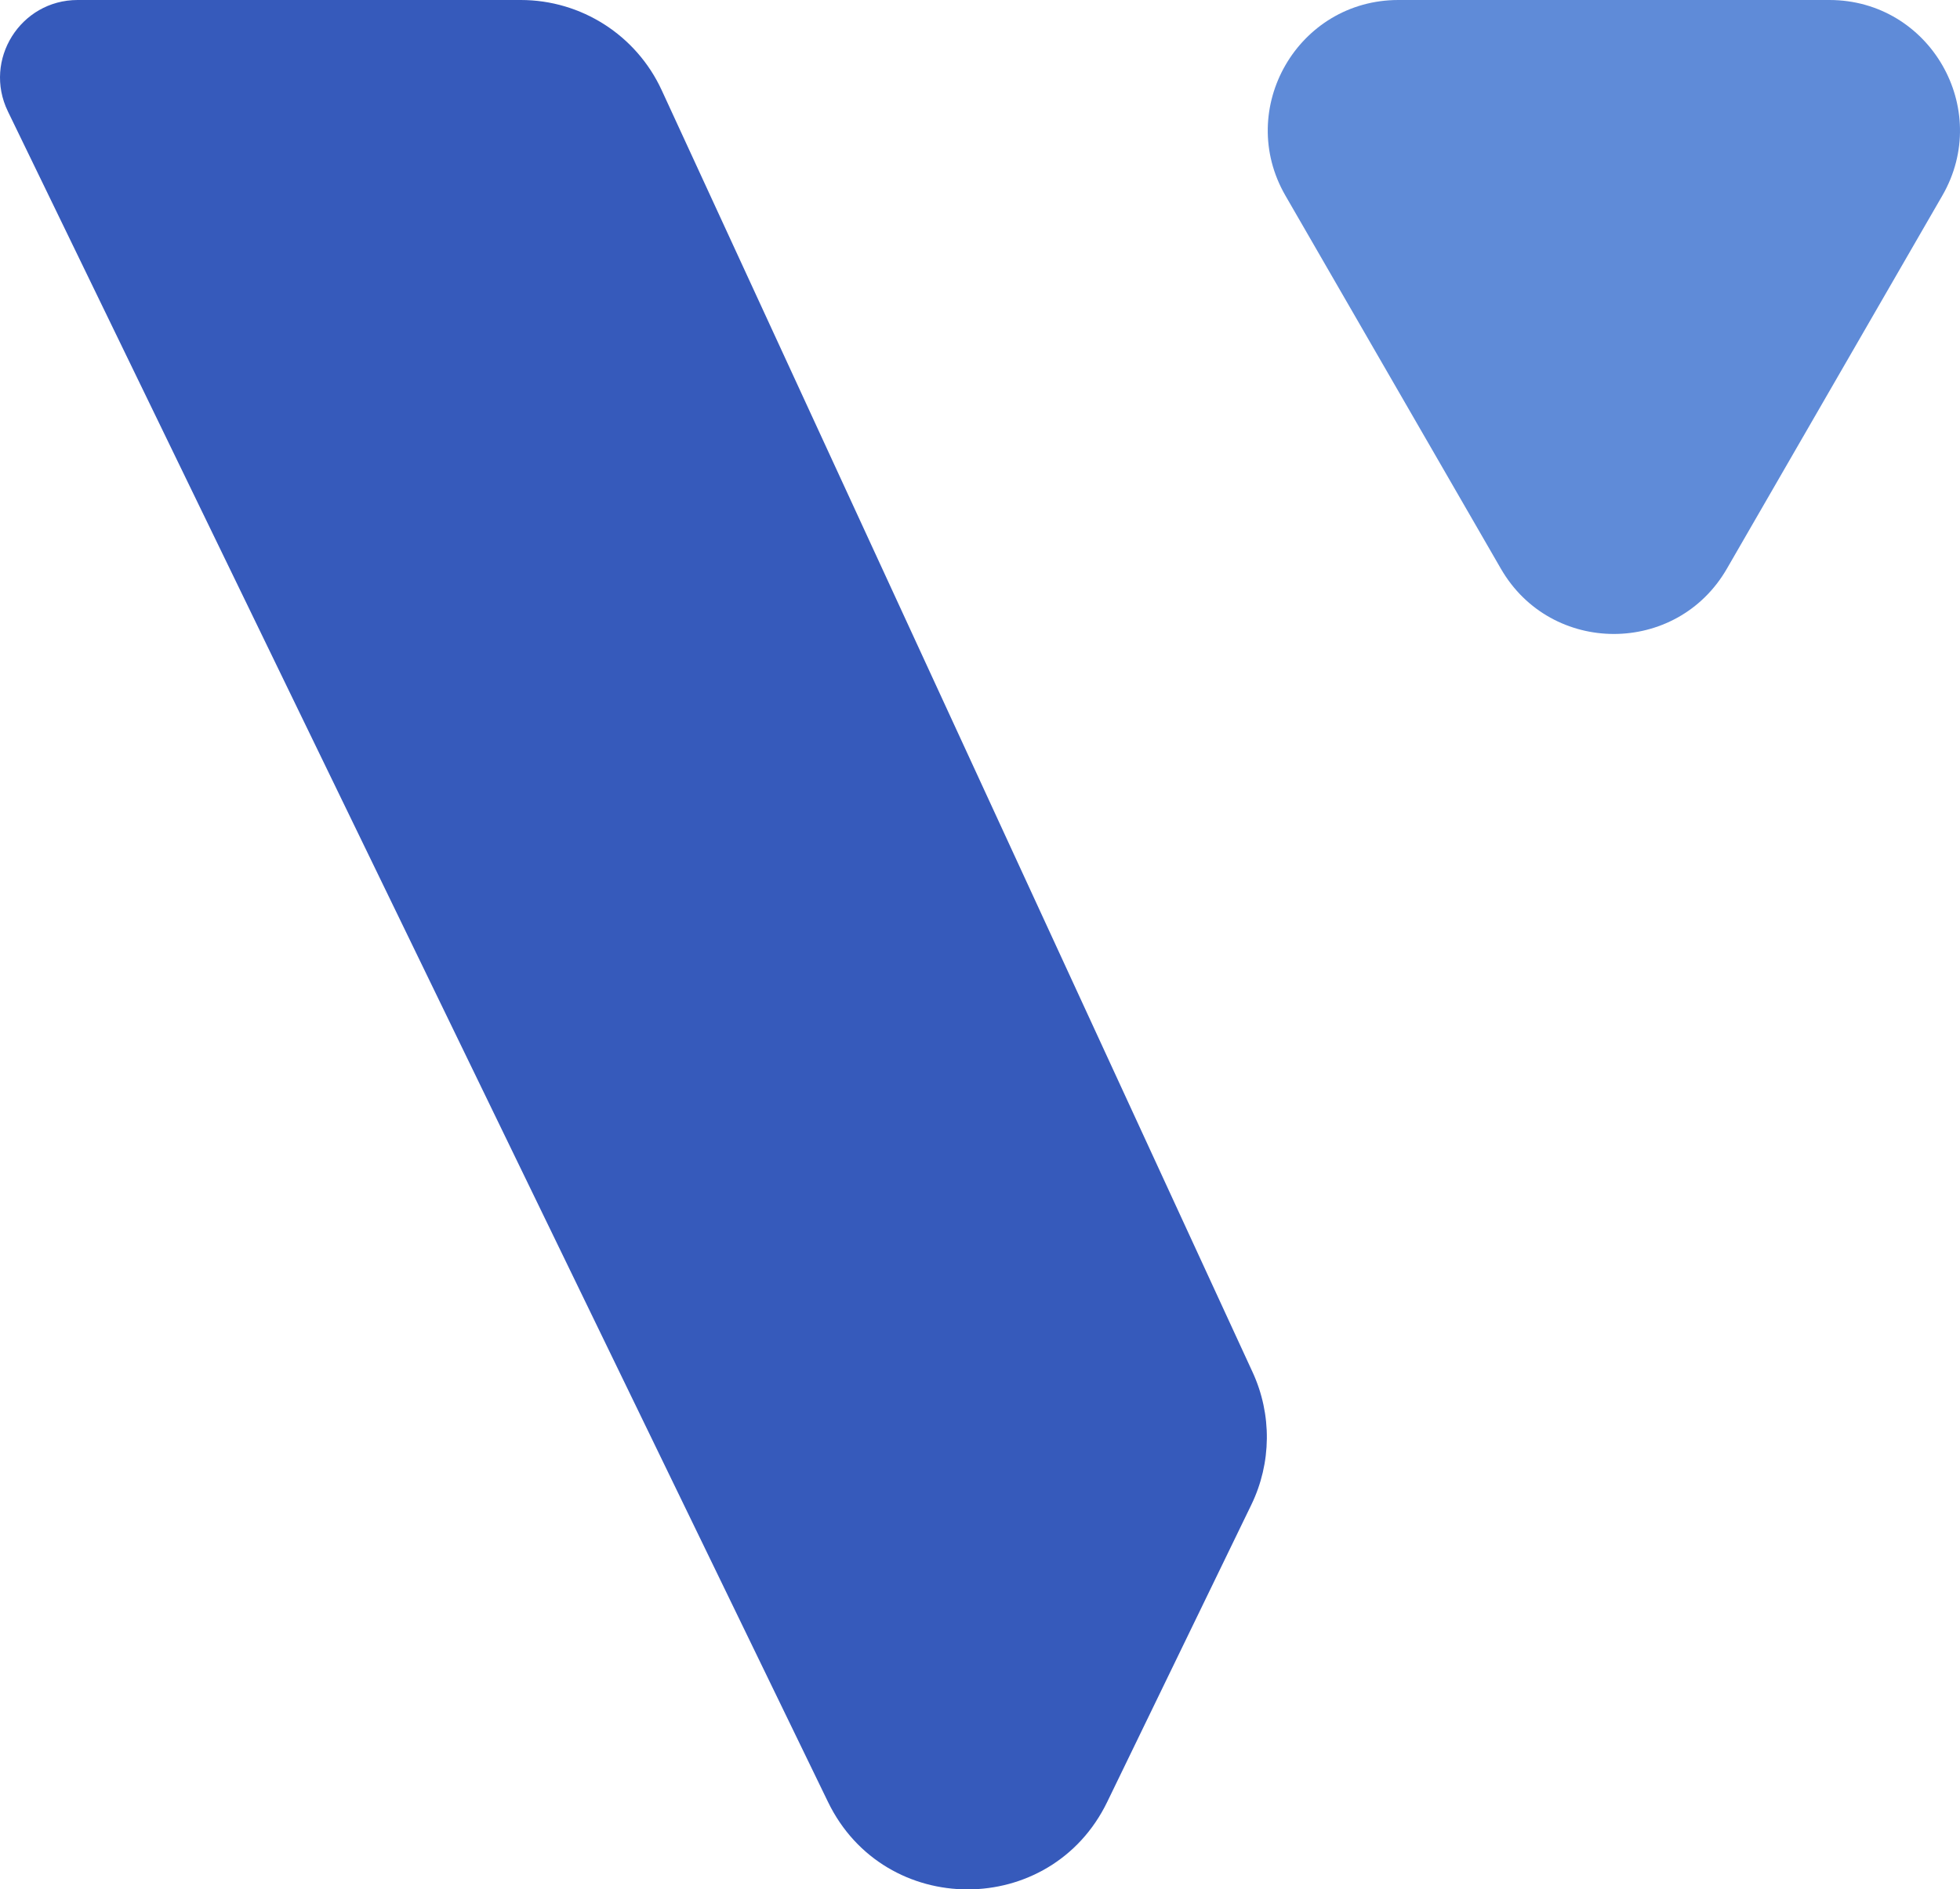
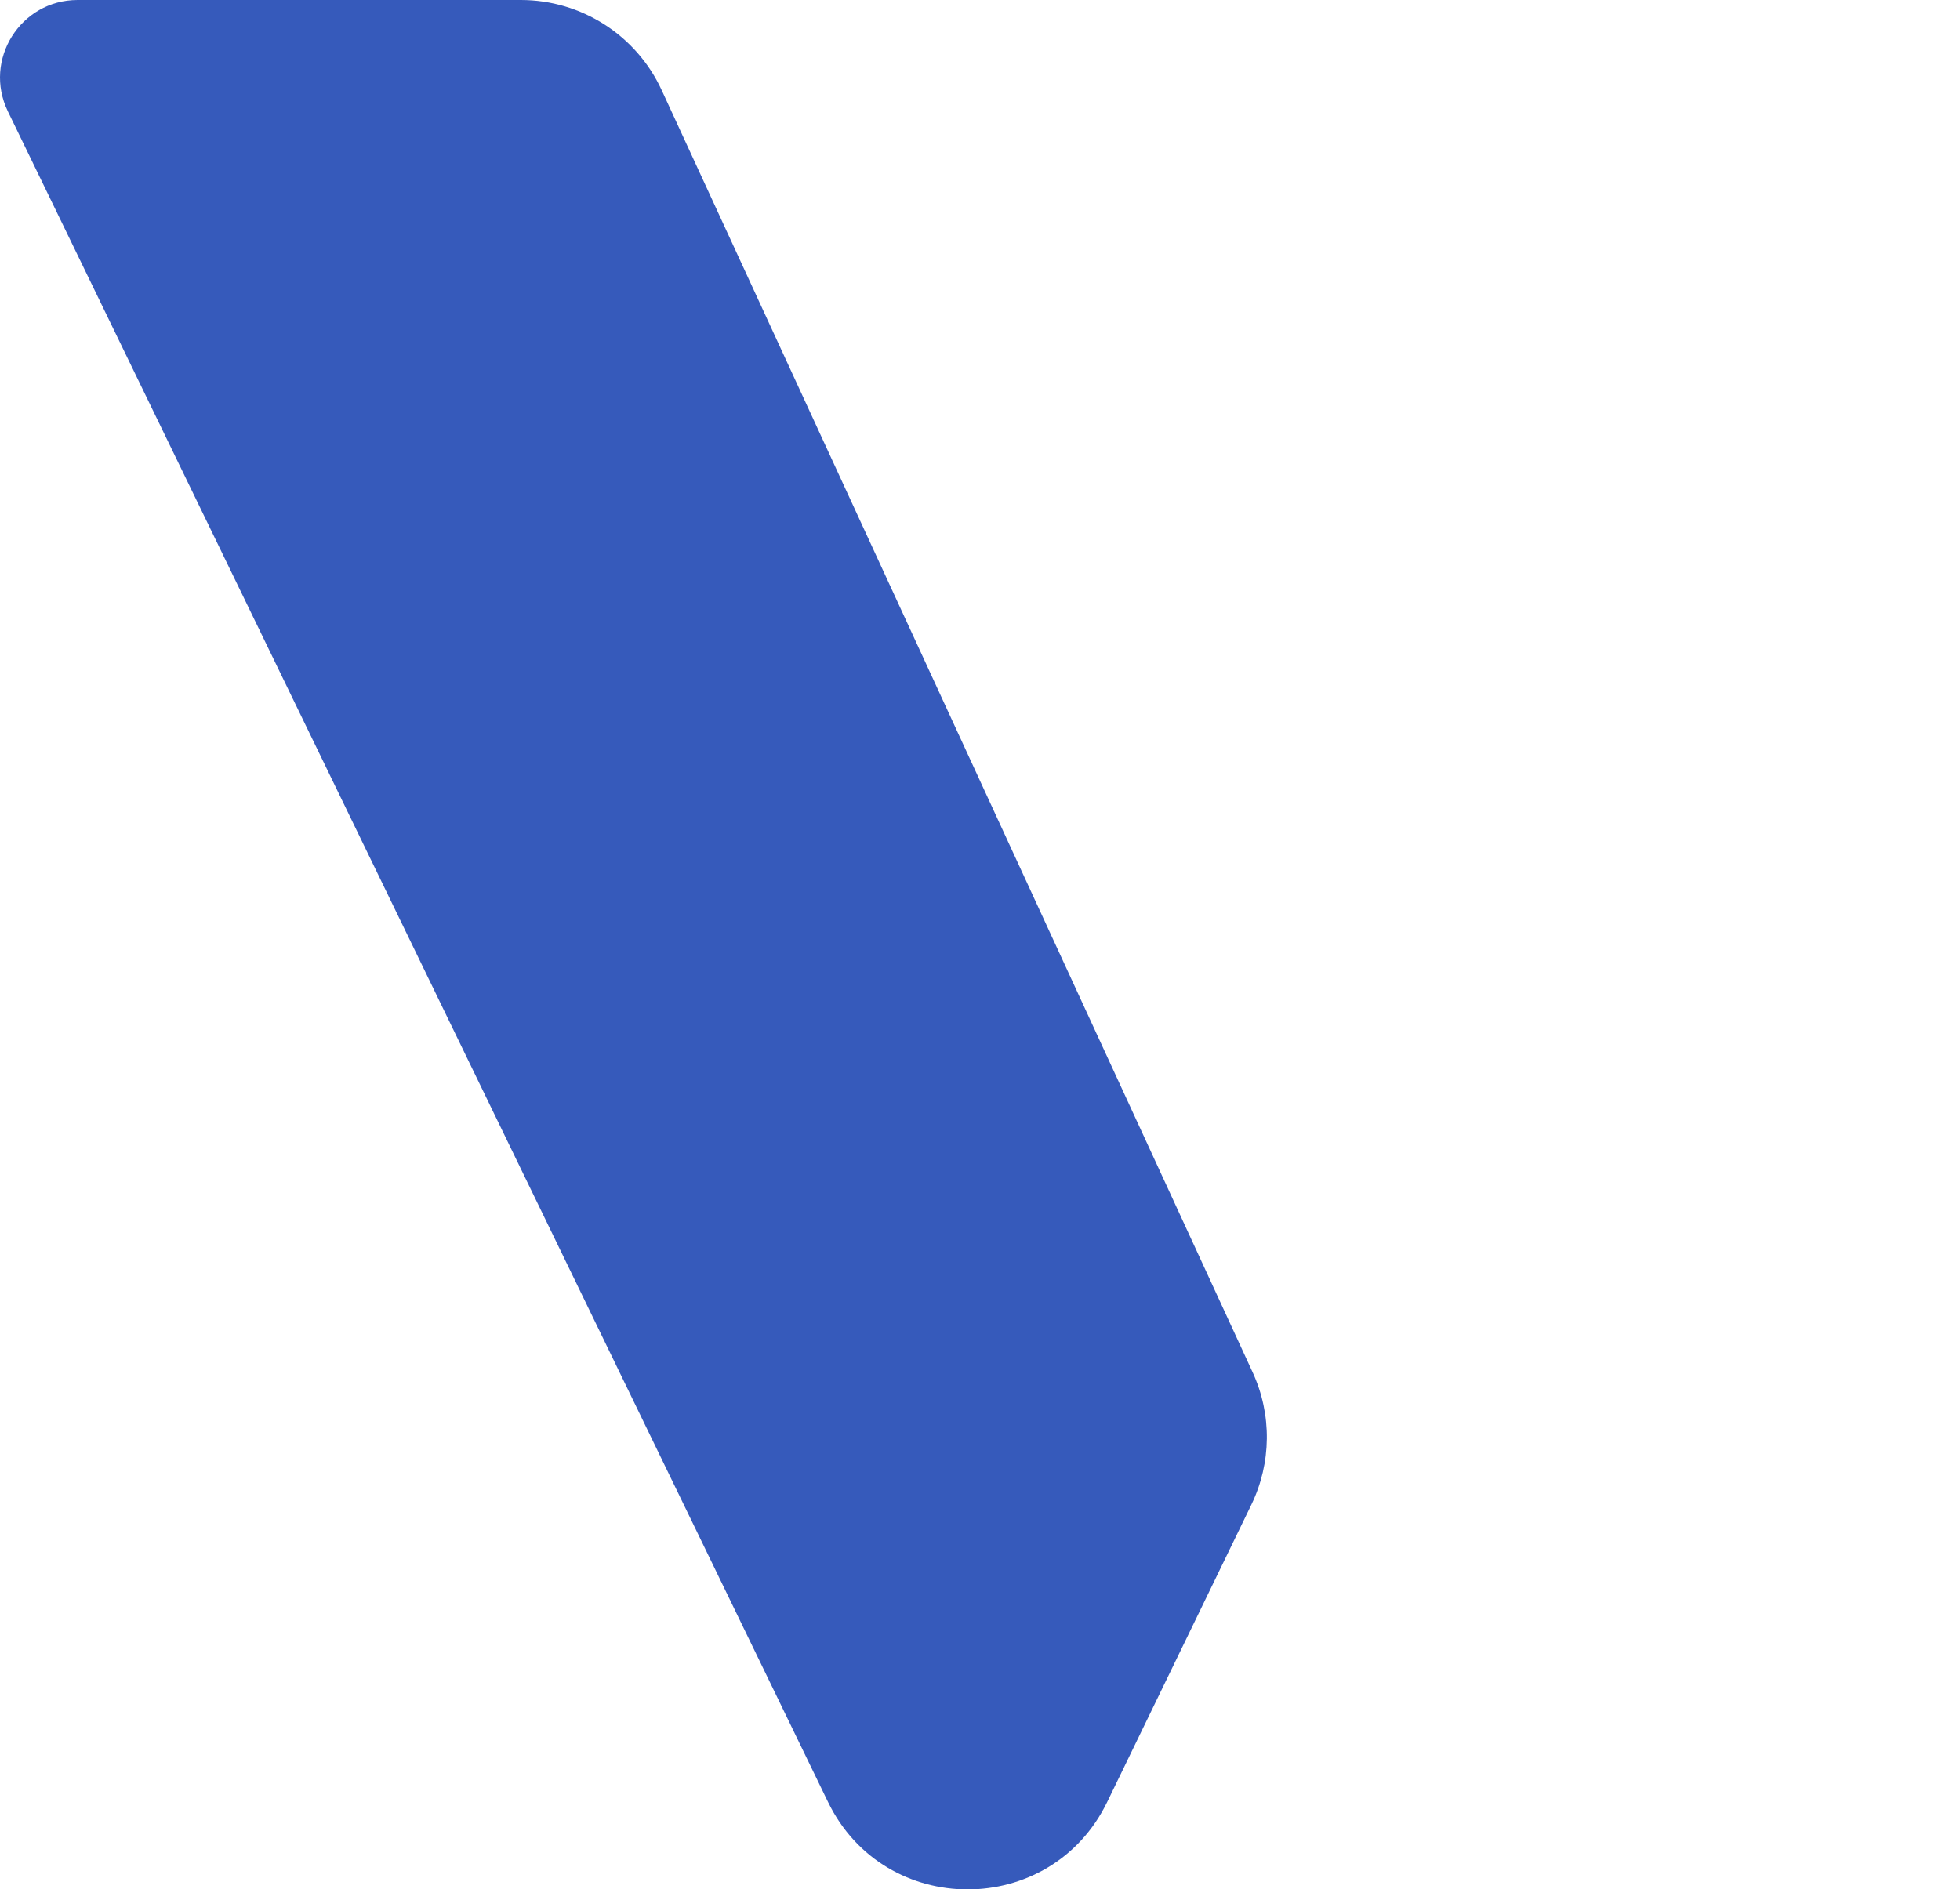
<svg xmlns="http://www.w3.org/2000/svg" id="uuid-d8ccbeed-8271-4185-9b6a-977373156fe8" width="131.894" height="127.172" viewBox="0 0 131.894 127.172">
  <defs>
    <style>.uuid-5d4f29d4-9f2d-4d37-8f10-ab2366c64d9c{fill:#365abb;}.uuid-269eb243-016f-4c57-9627-0cc000475c07{fill:#5f8bd8;}</style>
  </defs>
  <g id="uuid-e173d072-df17-4779-acc6-8a5d4ad63e02">
-     <path class="uuid-269eb243-016f-4c57-9627-0cc000475c07" d="m116.204,38.283l14.501-25.117C134.083,7.314,129.86,0,123.104,0h-29.003C87.344,0,83.121,7.314,86.5,13.166l14.501,25.117c3.378,5.851,11.824,5.851,15.203,0Z" />
-     <path class="uuid-5d4f29d4-9f2d-4d37-8f10-ab2366c64d9c" d="m44.527,6.07l39.765,86.292c1.308,2.838,1.276,6.112-.088,8.924l-9.698,20.002c-3.804,7.846-14.981,7.846-18.786.001L.53,7.497C-1.151,4.031,1.373,0,5.226,0h29.82c4.074,0,7.776,2.37,9.481,6.07Z" />
+     <path class="uuid-5d4f29d4-9f2d-4d37-8f10-ab2366c64d9c" d="m44.527,6.07l39.765,86.292c1.308,2.838,1.276,6.112-.088,8.924l-9.698,20.002c-3.804,7.846-14.981,7.846-18.786.001L.53,7.497C-1.151,4.031,1.373,0,5.226,0h29.82c4.074,0,7.776,2.37,9.481,6.07" />
  </g>
</svg>